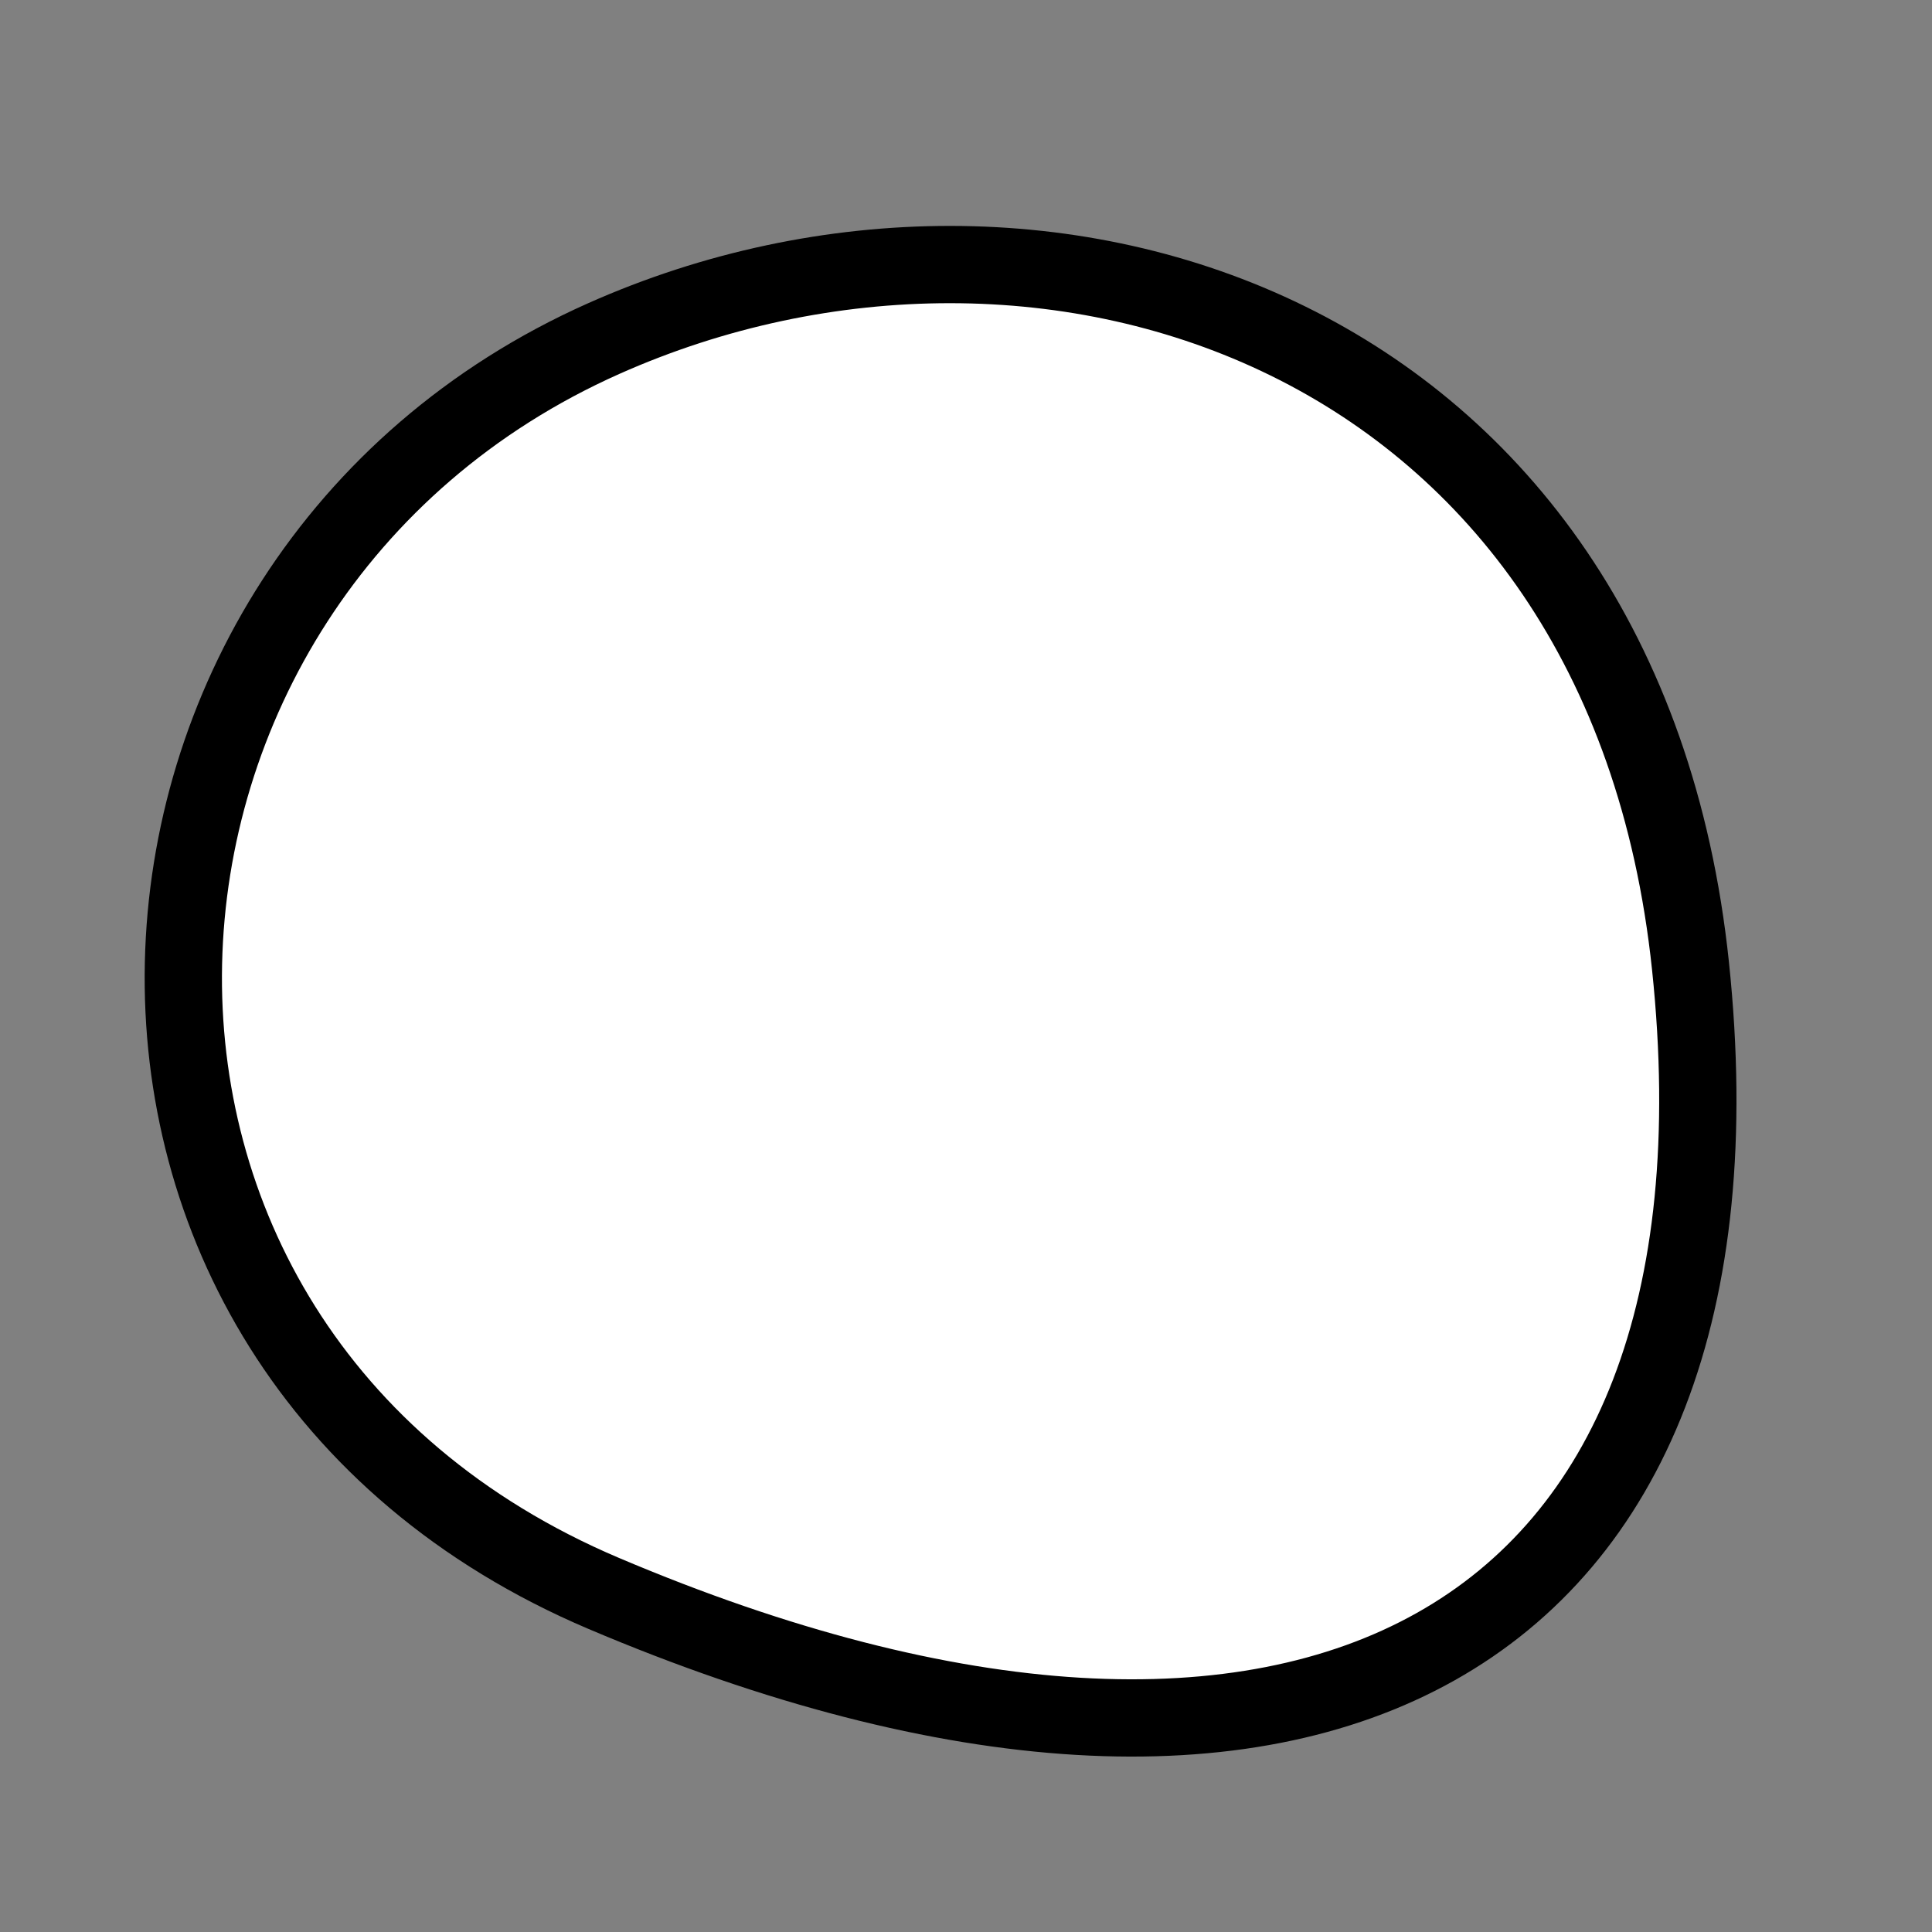
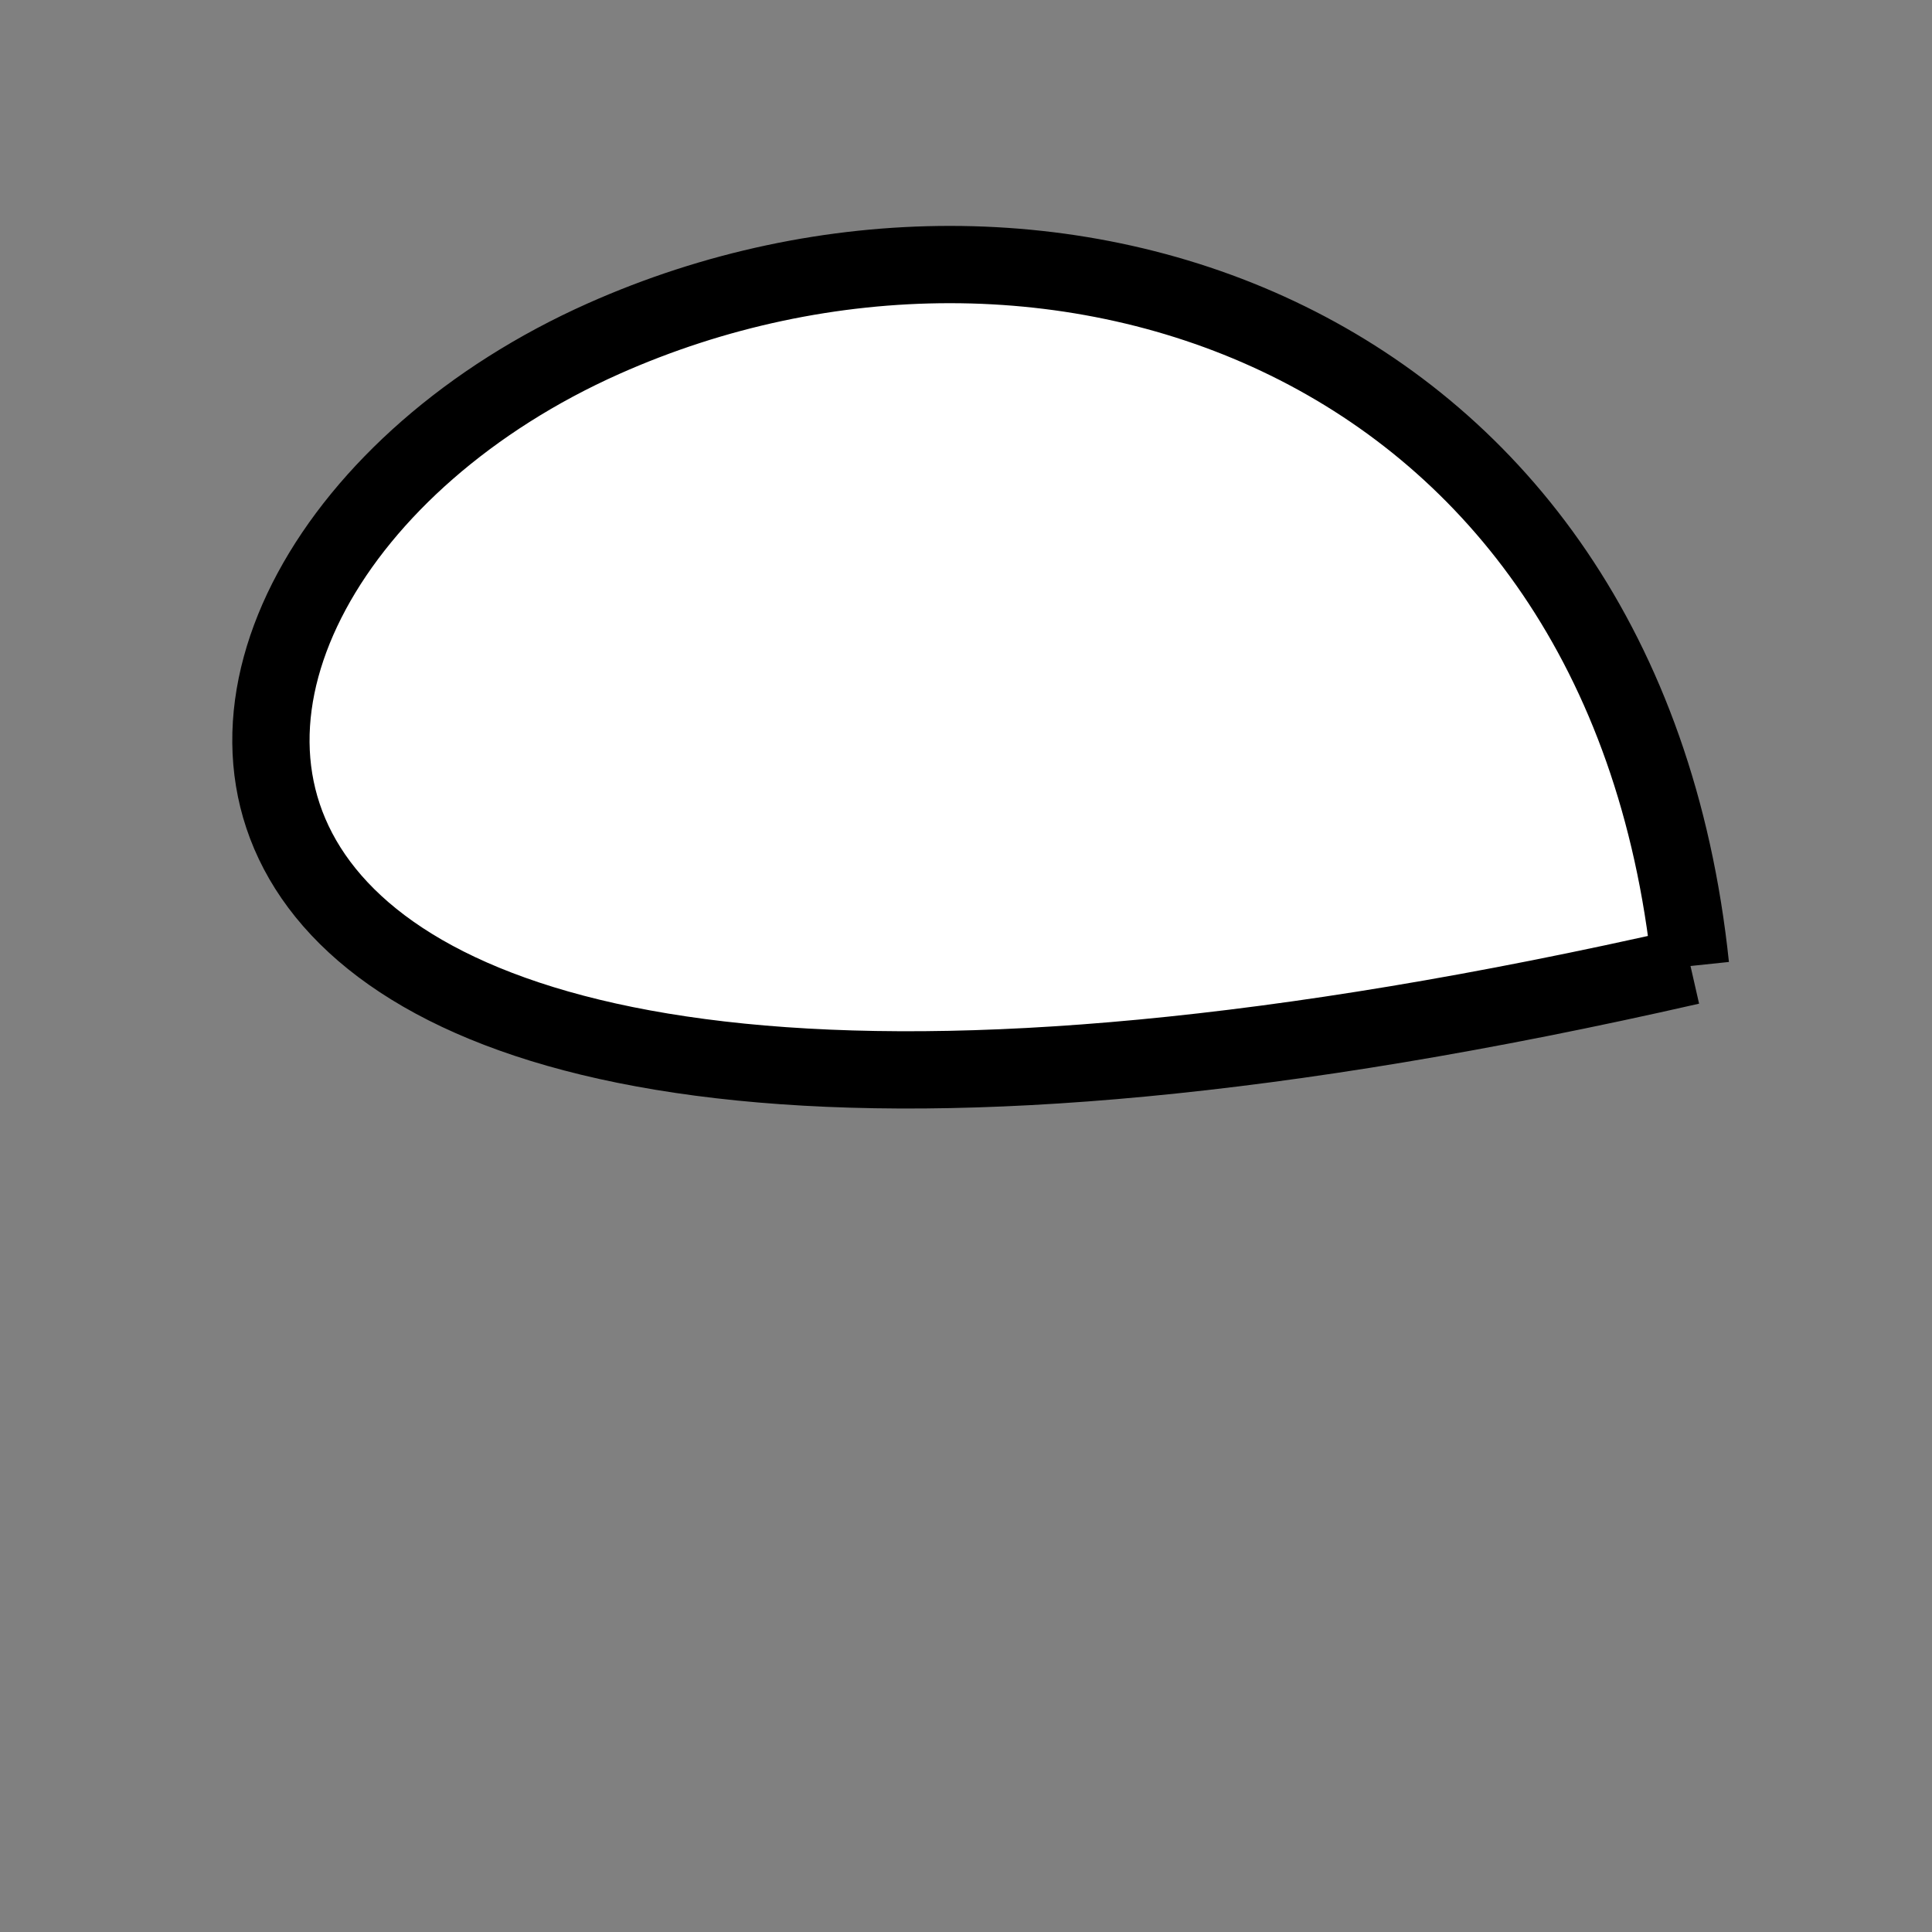
<svg xmlns="http://www.w3.org/2000/svg" version="1.1" viewBox="0 0 400 400" width="400" height="400">
  <rect x="0" y="0" width="400" height="400" fill="#808080" stroke="none" />
  <style type="text/css">
circle,
.bezier{
	stroke:#000000;
	fill:#fff;
	stroke-width:16;
}
</style>
  <g>
-     <path id="bezier" d="M350,200C364.84,341.22 269.52,391.25 125,329.904C4.41,278.72 13.55,119.72 125,70.096C216.35,29.42 336.2,68.72 350,200" class="bezier" />
+     <path id="bezier" d="M350,200C4.41,278.72 13.55,119.72 125,70.096C216.35,29.42 336.2,68.72 350,200" class="bezier" />
  </g>
</svg>